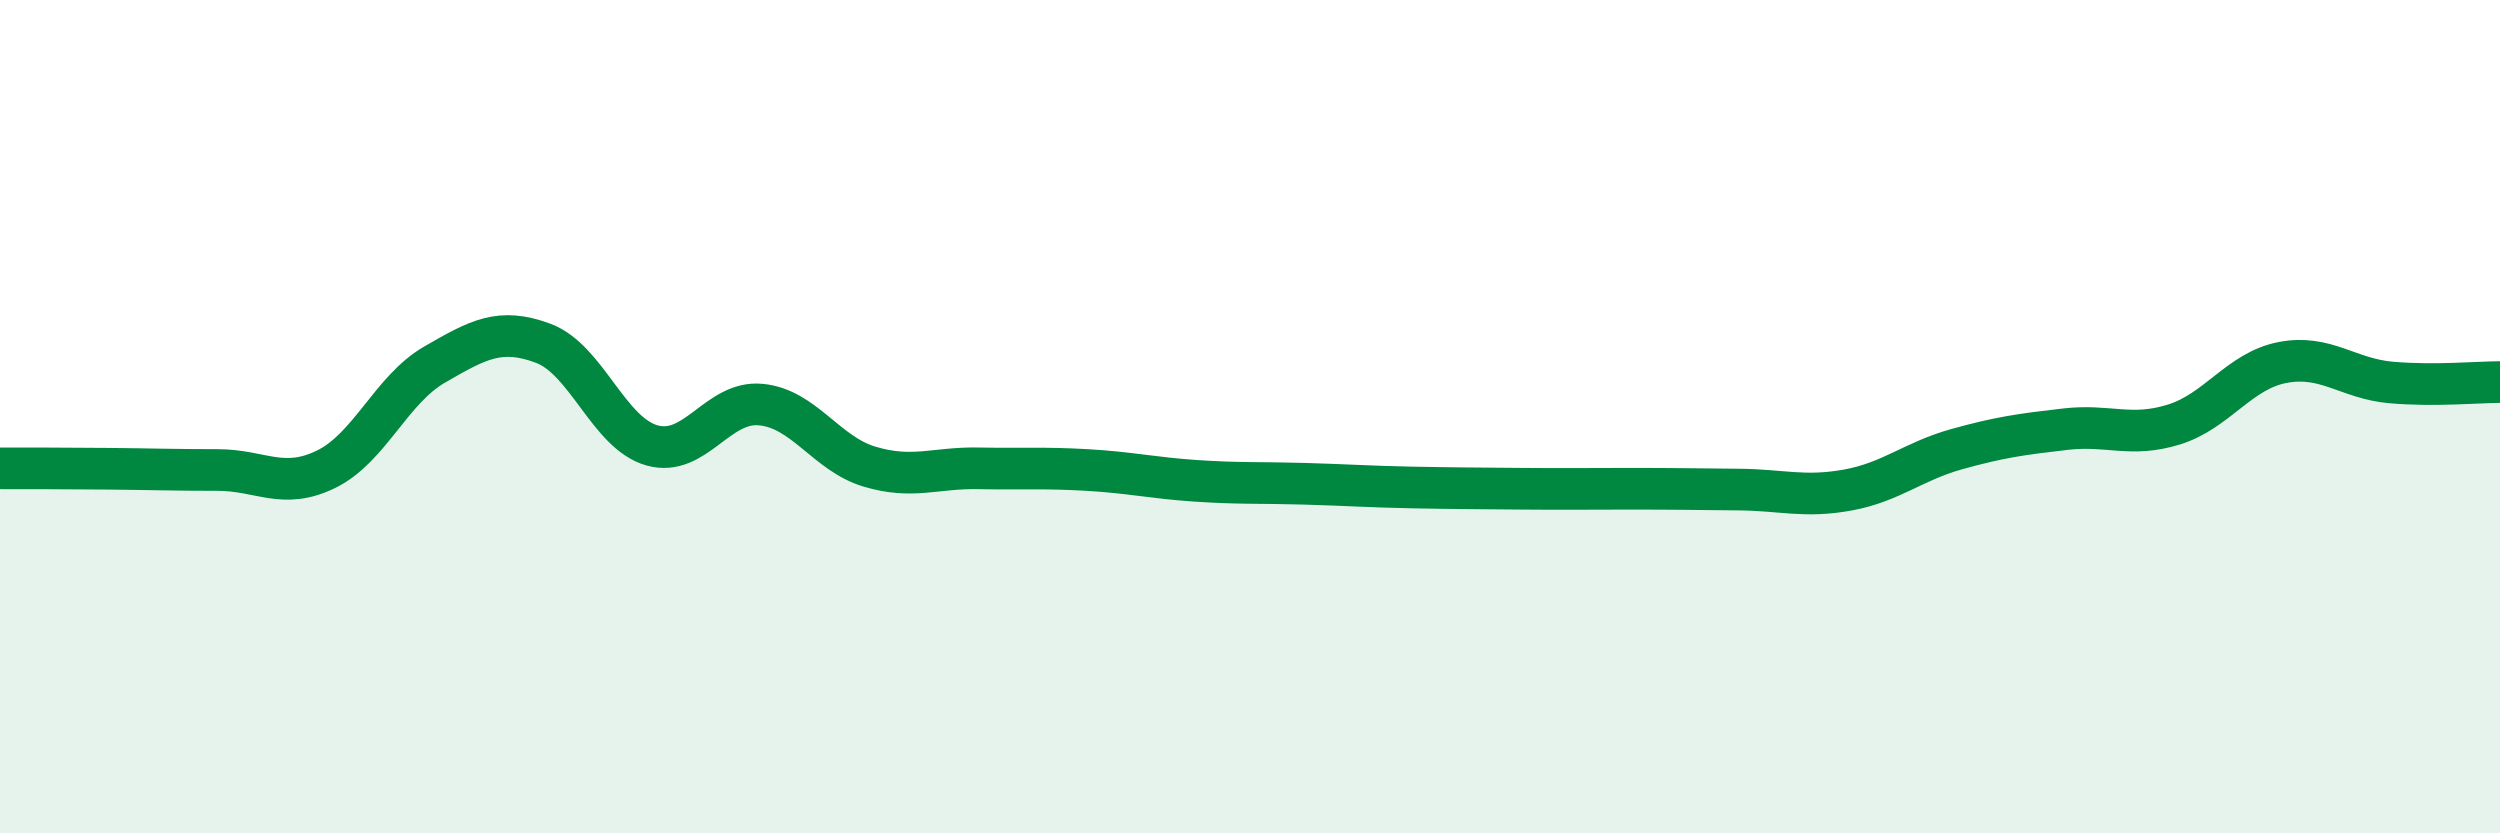
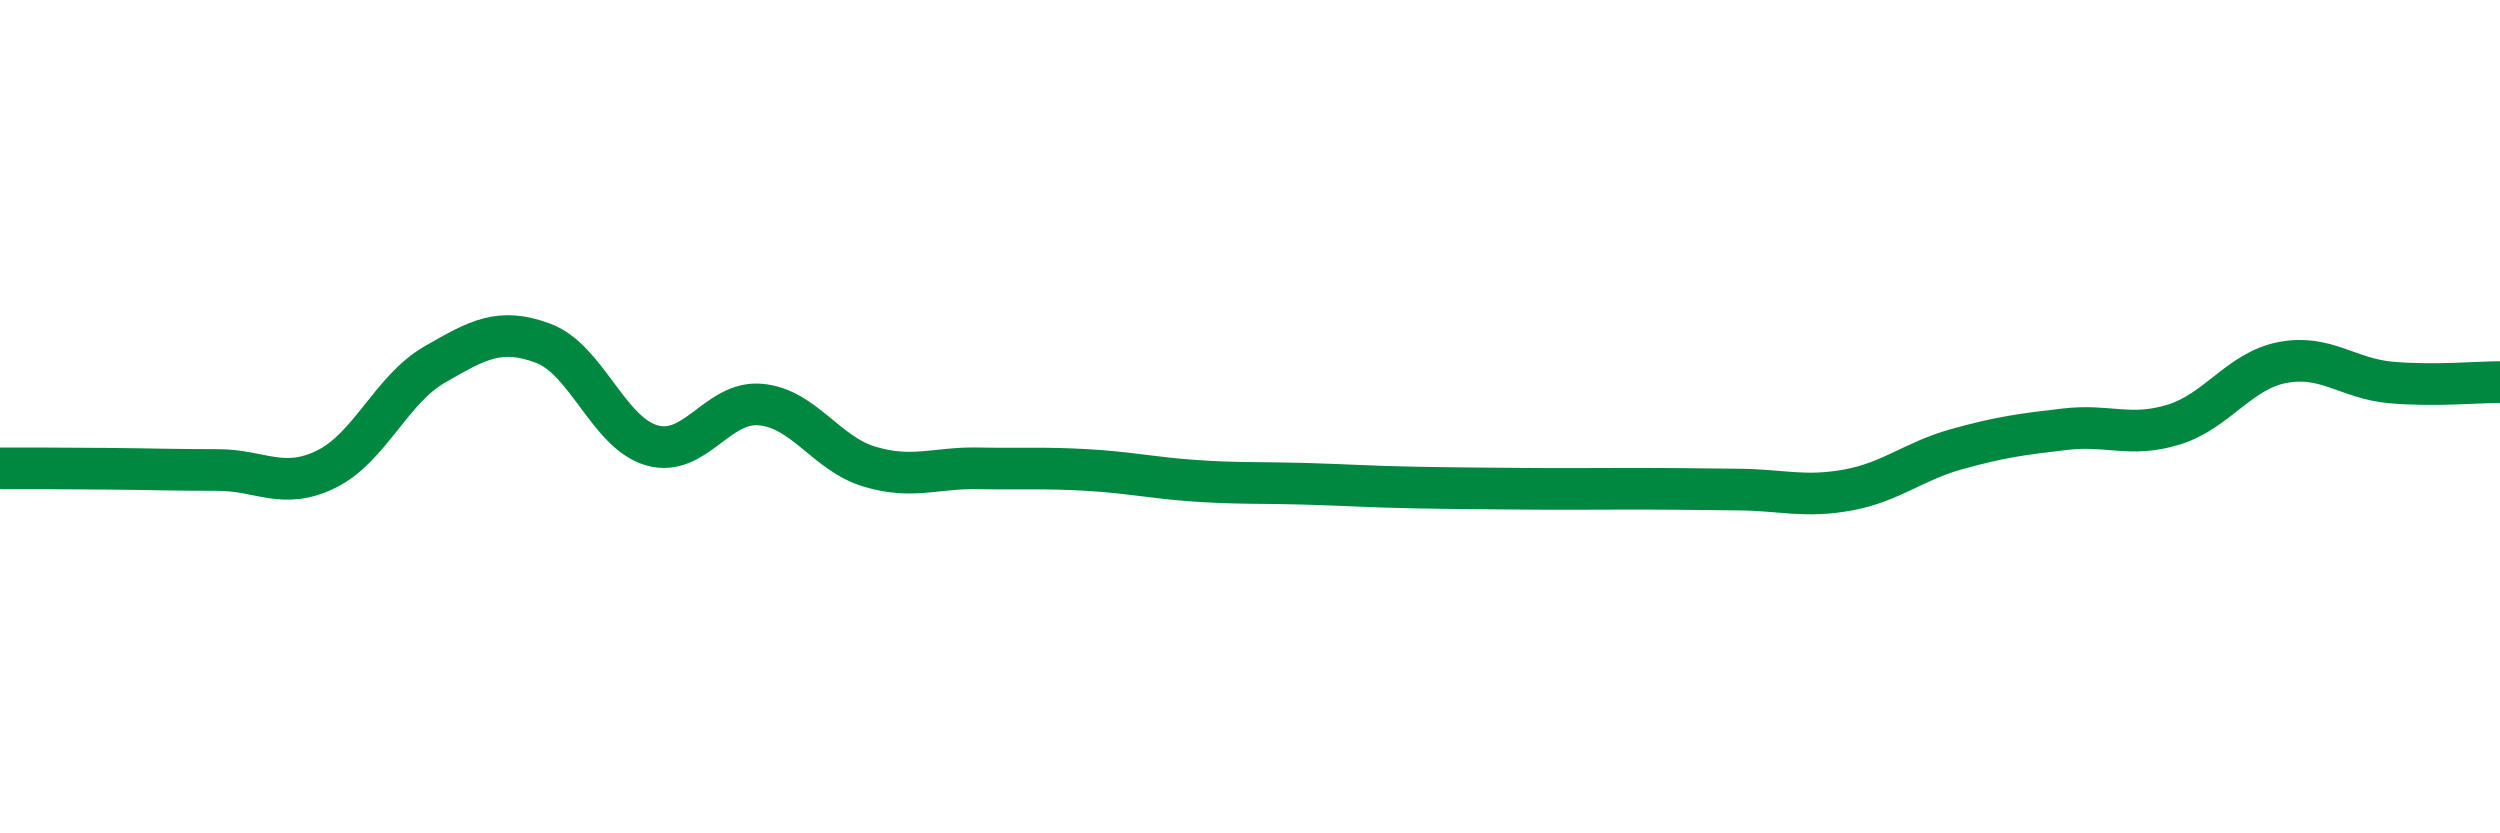
<svg xmlns="http://www.w3.org/2000/svg" width="60" height="20" viewBox="0 0 60 20">
-   <path d="M 0,11.24 C 0.52,11.24 1.57,11.24 2.61,11.25 C 3.65,11.26 4.18,11.28 5.22,11.28 C 6.26,11.28 6.79,11.77 7.83,11.26 C 8.87,10.75 9.39,9.35 10.43,8.75 C 11.47,8.15 12,7.85 13.04,8.24 C 14.08,8.63 14.61,10.4 15.65,10.69 C 16.69,10.98 17.22,9.61 18.26,9.71 C 19.3,9.81 19.83,10.89 20.87,11.2 C 21.91,11.51 22.44,11.22 23.48,11.24 C 24.52,11.26 25.05,11.22 26.09,11.28 C 27.13,11.34 27.66,11.47 28.7,11.54 C 29.74,11.61 30.26,11.58 31.3,11.61 C 32.34,11.64 32.87,11.68 33.91,11.7 C 34.95,11.72 35.48,11.72 36.52,11.73 C 37.56,11.74 38.09,11.73 39.13,11.73 C 40.17,11.73 40.7,11.74 41.74,11.75 C 42.78,11.76 43.31,11.95 44.35,11.76 C 45.39,11.57 45.92,11.07 46.96,10.78 C 48,10.49 48.53,10.42 49.57,10.3 C 50.61,10.18 51.13,10.51 52.17,10.19 C 53.21,9.87 53.74,8.9 54.78,8.7 C 55.82,8.5 56.35,9.09 57.39,9.18 C 58.43,9.27 59.48,9.17 60,9.17L60 20L0 20Z" fill="#008740" opacity="0.1" stroke-linecap="round" stroke-linejoin="round" />
  <path d="M 0,11.24 C 0.52,11.24 1.57,11.24 2.61,11.25 C 3.65,11.26 4.18,11.28 5.22,11.28 C 6.26,11.28 6.79,11.77 7.83,11.26 C 8.87,10.75 9.39,9.35 10.43,8.75 C 11.47,8.15 12,7.85 13.04,8.24 C 14.08,8.63 14.61,10.4 15.65,10.69 C 16.69,10.98 17.22,9.61 18.26,9.71 C 19.3,9.81 19.83,10.89 20.87,11.2 C 21.91,11.51 22.44,11.22 23.48,11.24 C 24.52,11.26 25.05,11.22 26.09,11.28 C 27.13,11.34 27.66,11.47 28.7,11.54 C 29.74,11.61 30.26,11.58 31.3,11.61 C 32.34,11.64 32.87,11.68 33.91,11.7 C 34.95,11.72 35.48,11.72 36.52,11.73 C 37.56,11.74 38.09,11.73 39.13,11.73 C 40.17,11.73 40.7,11.74 41.74,11.75 C 42.78,11.76 43.31,11.95 44.35,11.76 C 45.39,11.57 45.92,11.07 46.96,10.78 C 48,10.49 48.53,10.42 49.57,10.3 C 50.61,10.18 51.13,10.51 52.17,10.19 C 53.21,9.87 53.74,8.9 54.78,8.7 C 55.82,8.5 56.35,9.09 57.39,9.18 C 58.43,9.27 59.48,9.17 60,9.17" stroke="#008740" stroke-width="1" fill="none" stroke-linecap="round" stroke-linejoin="round" />
</svg>